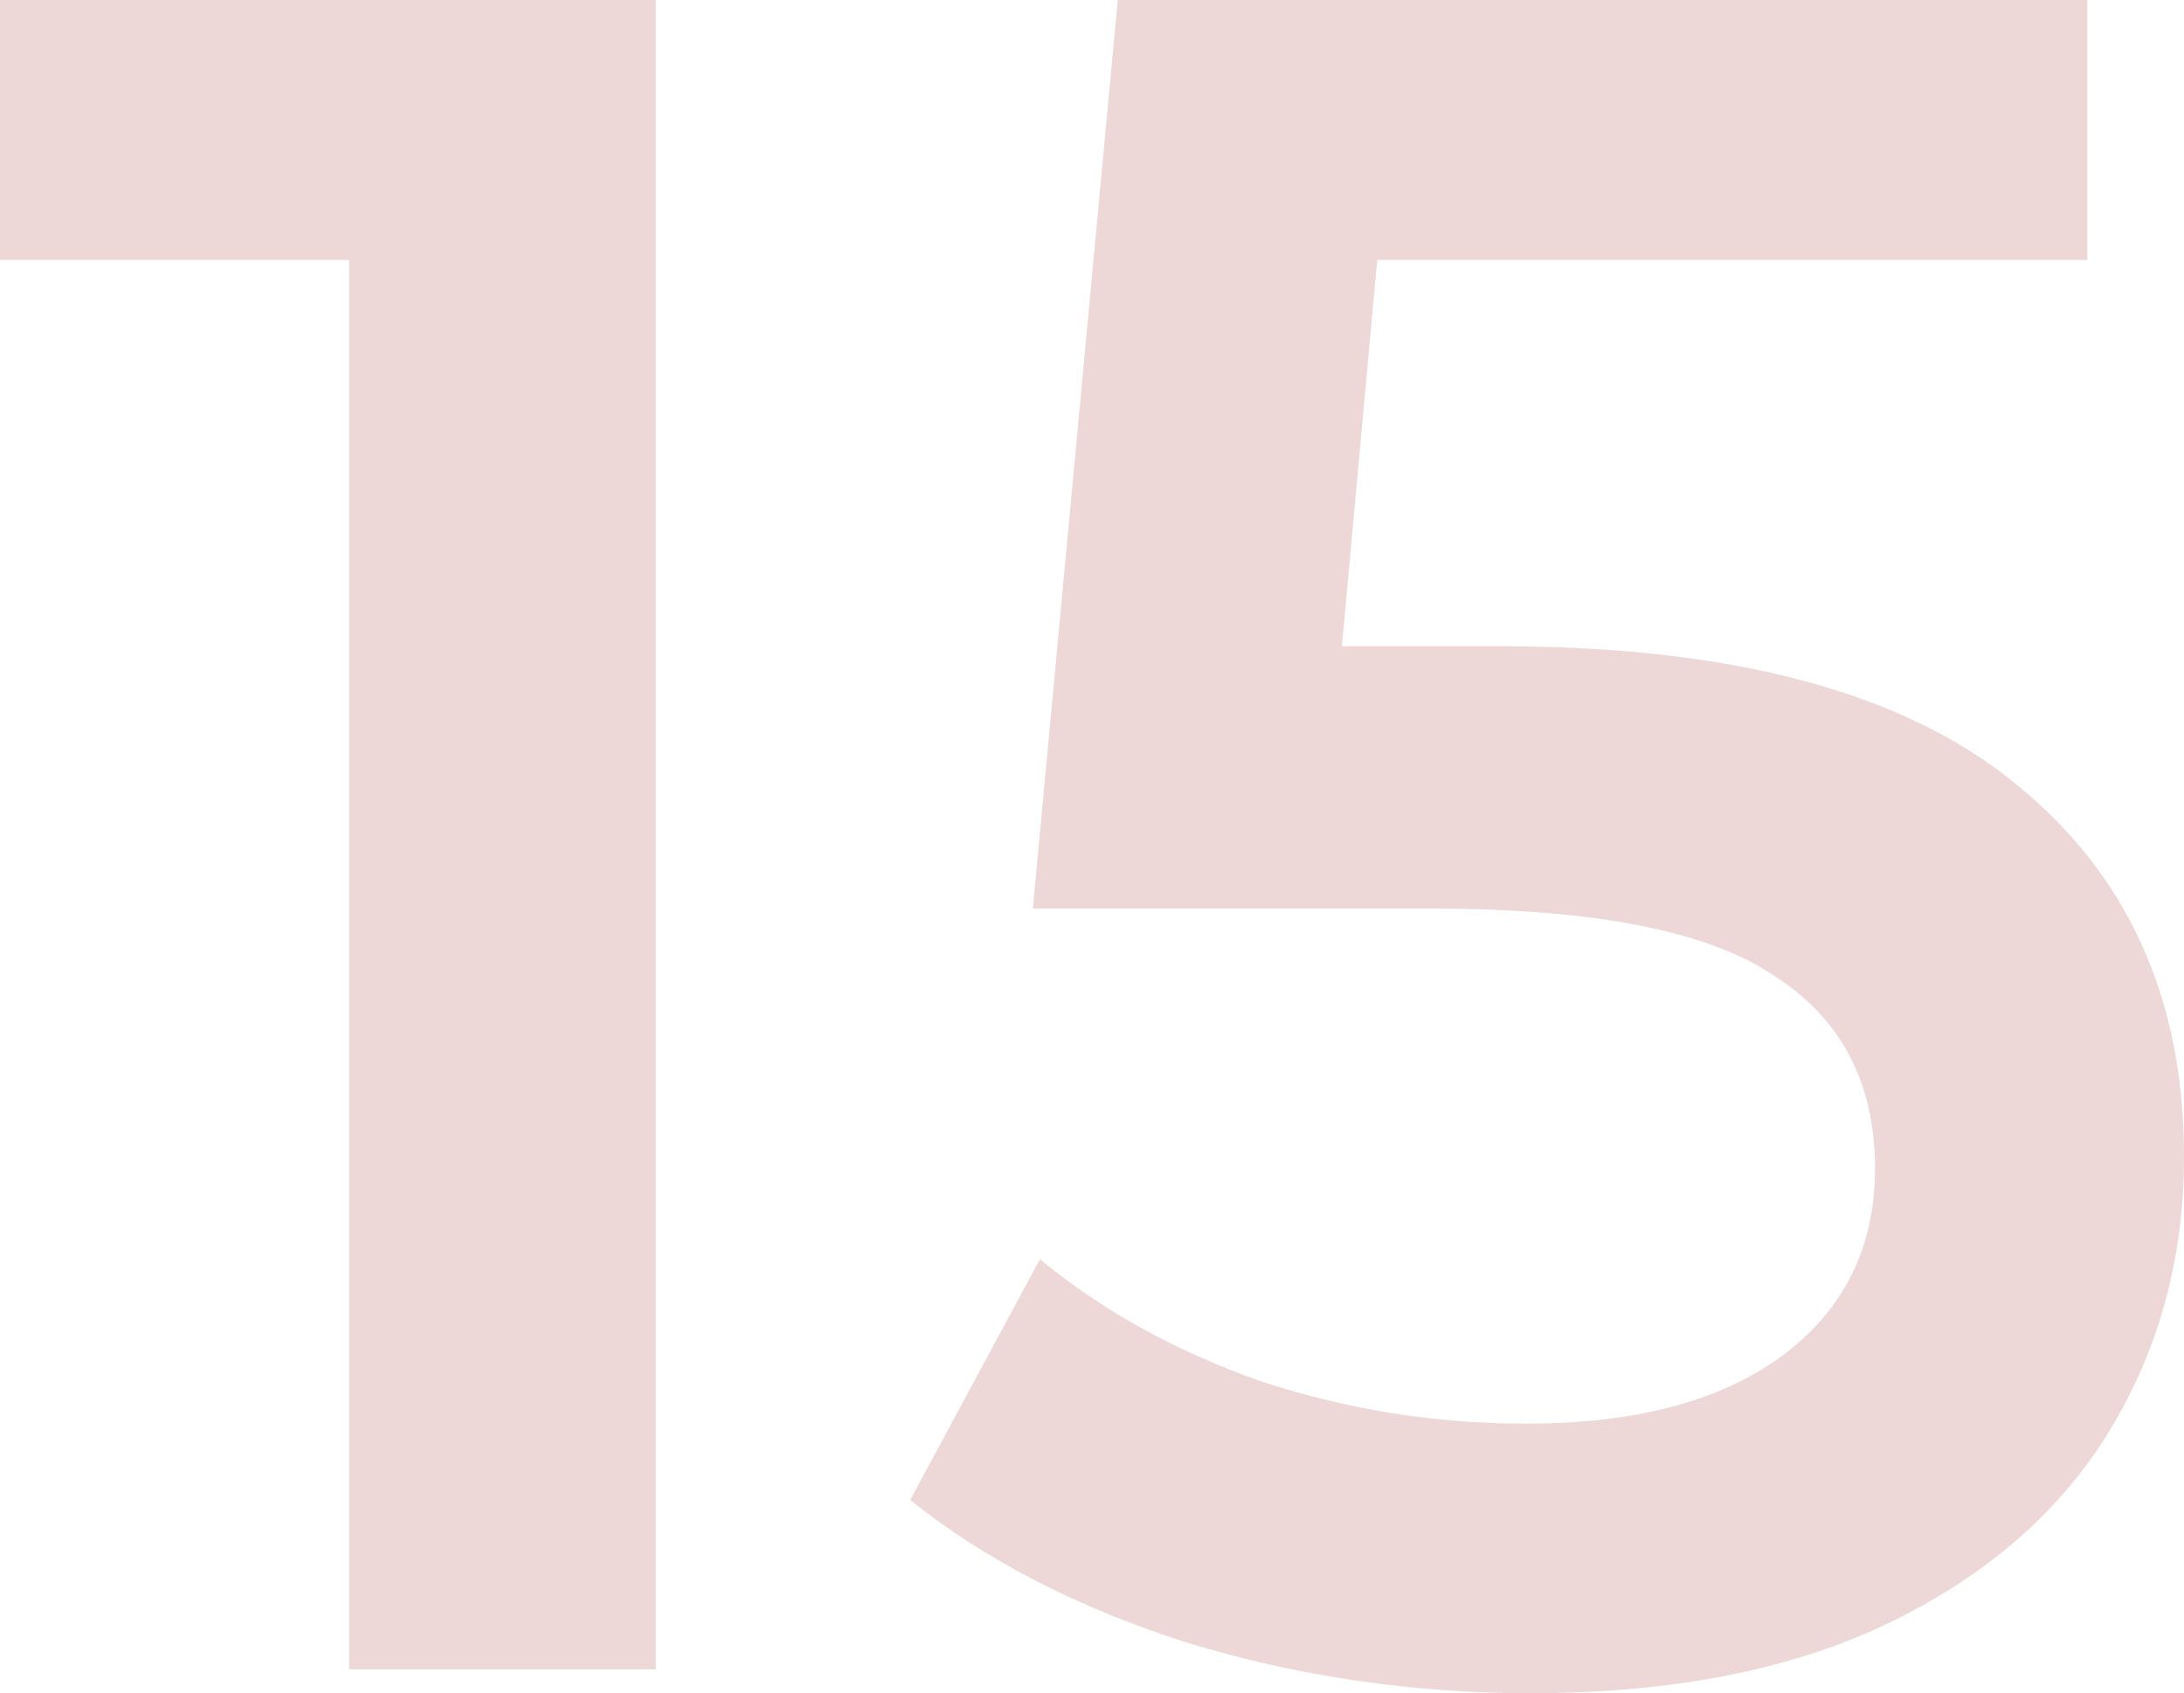
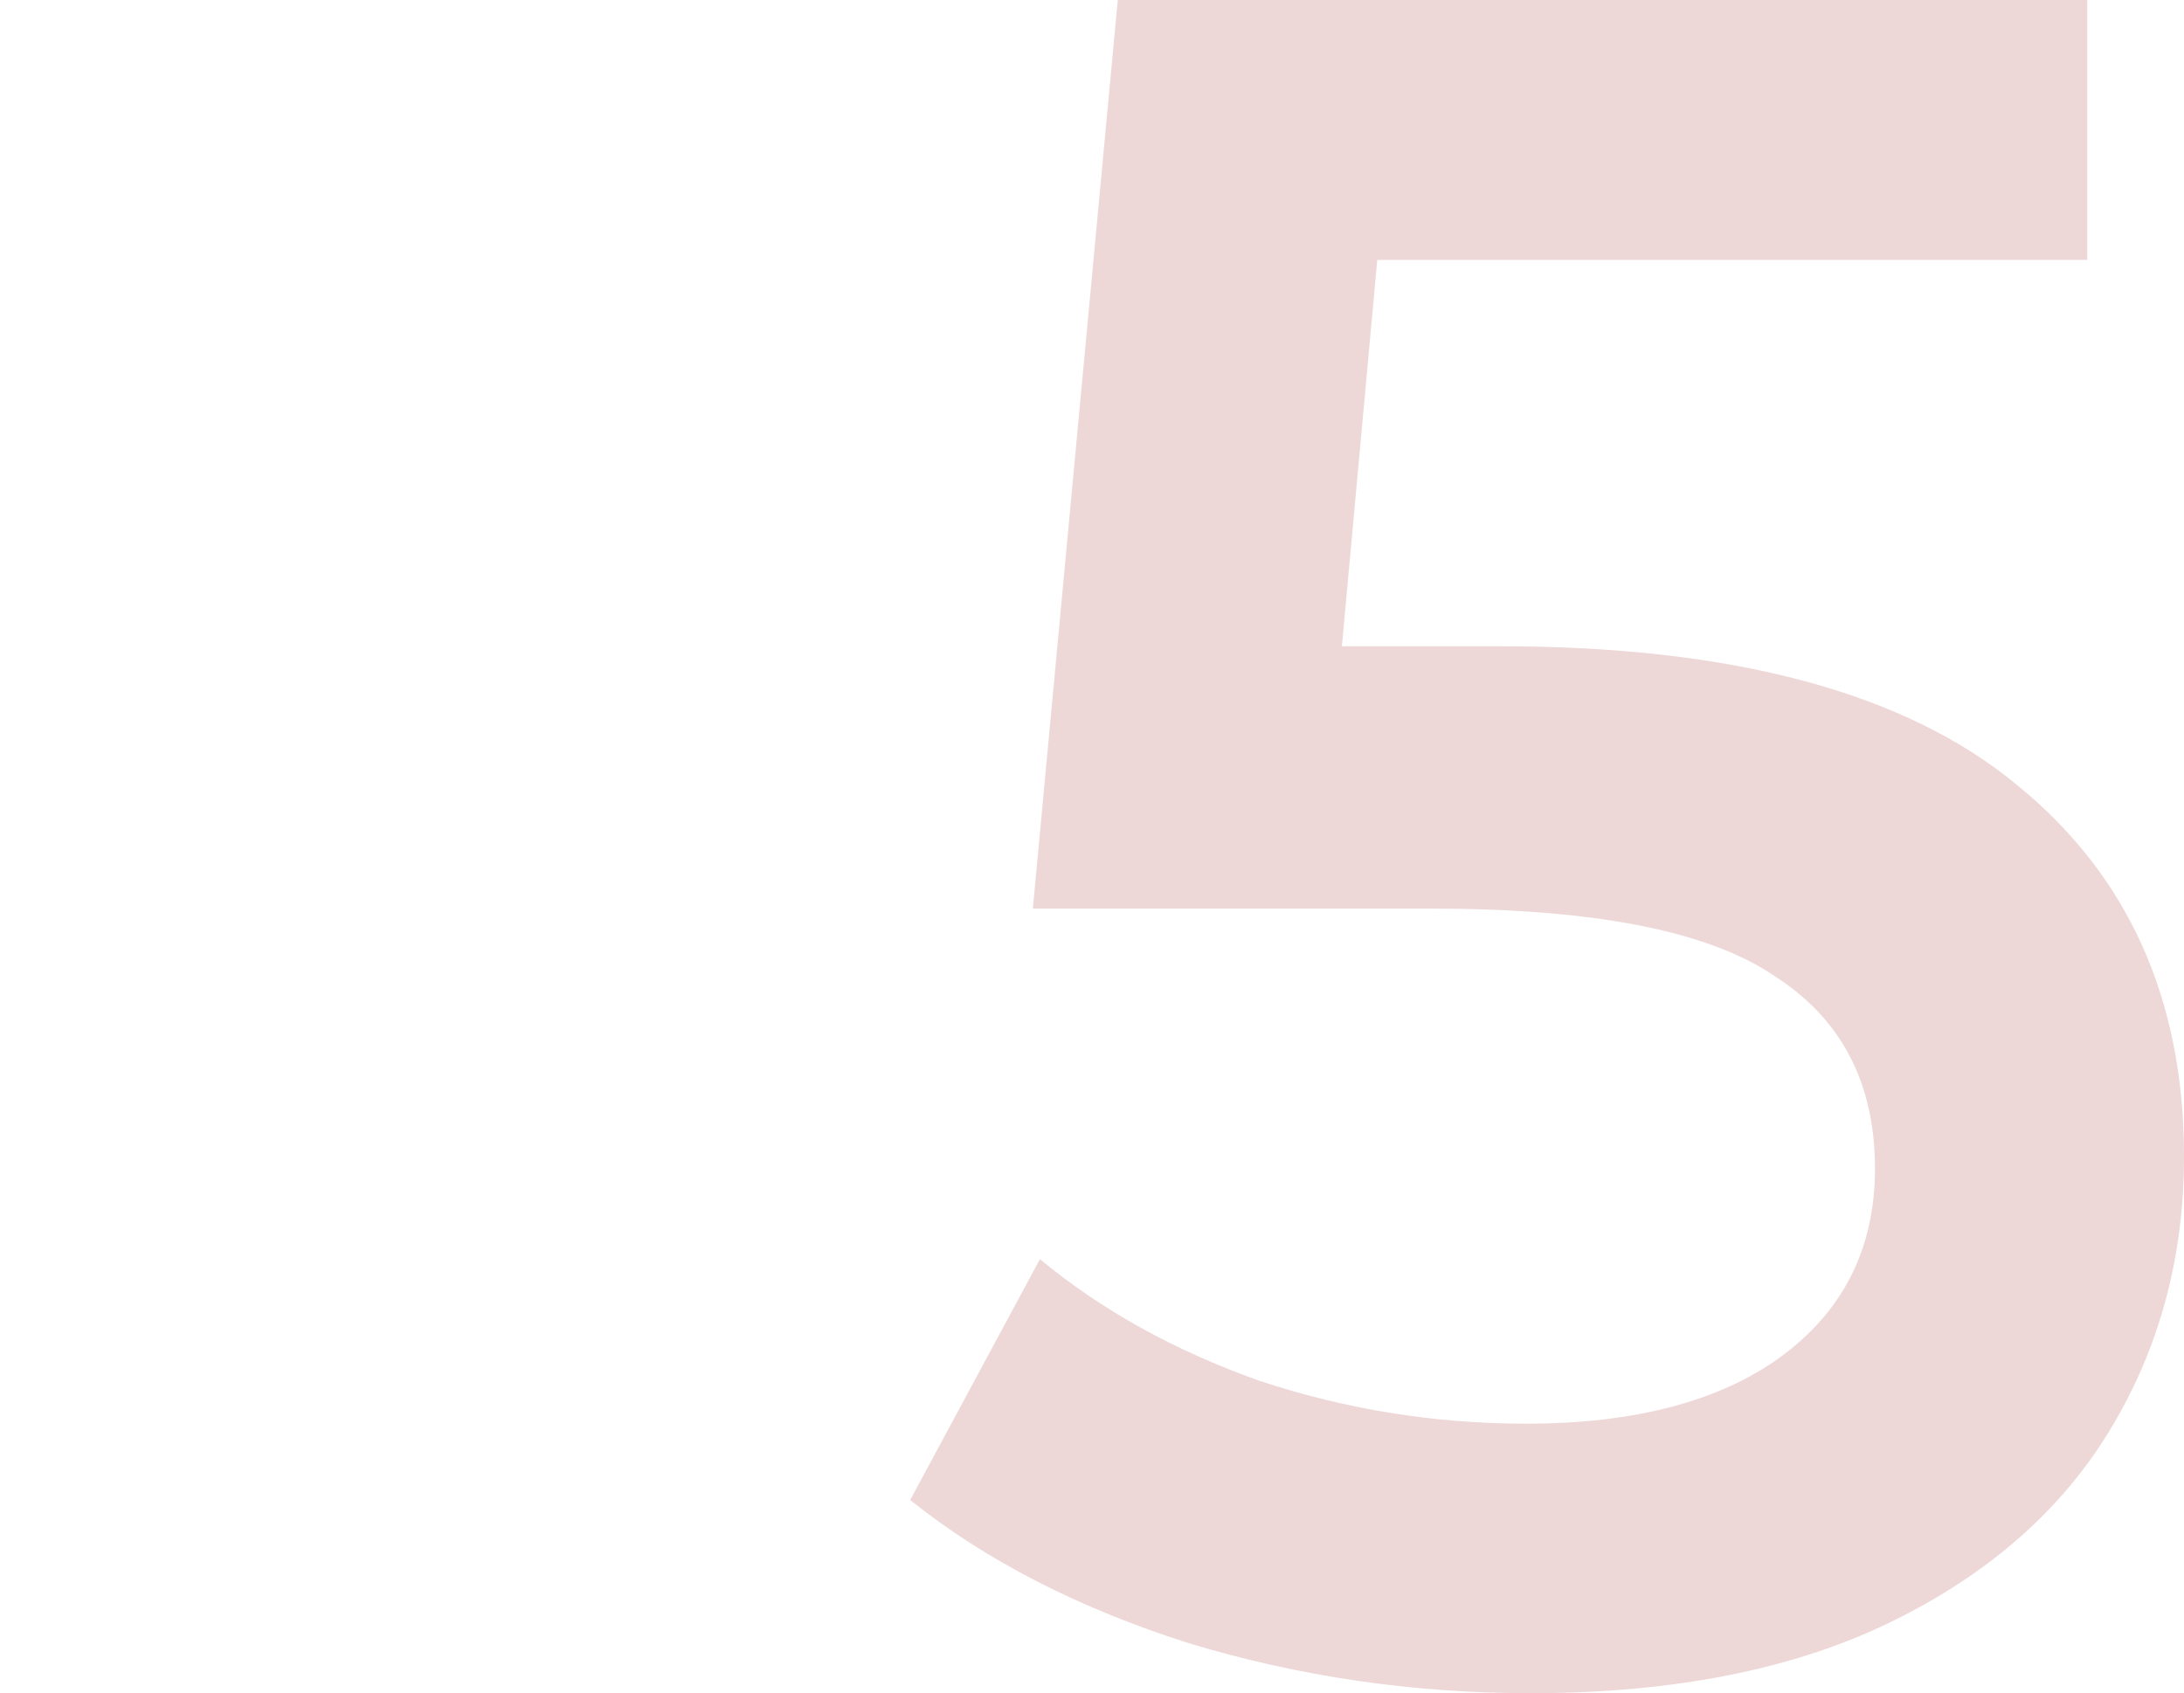
<svg xmlns="http://www.w3.org/2000/svg" width="356" height="276" viewBox="0 0 356 276" fill="none">
-   <path d="M106.893 0V272.113H56.907V42.372H0V0H106.893Z" fill="#DCB1B1" fill-opacity="0.5" />
  <path d="M244.493 105.346C282.431 105.346 310.5 112.862 328.7 127.893C346.9 142.665 356 162.879 356 188.535C356 204.862 352.027 219.634 344.08 232.851C336.134 246.068 324.214 256.563 308.321 264.338C292.428 272.113 272.818 276 249.491 276C230.266 276 211.681 273.279 193.738 267.837C175.794 262.135 160.67 254.361 148.366 244.513L169.514 205.251C179.511 213.544 191.431 220.152 205.273 225.076C219.372 229.741 233.855 232.073 248.722 232.073C266.41 232.073 280.252 228.445 290.249 221.189C300.503 213.673 305.63 203.437 305.63 190.479C305.63 176.485 300.118 165.989 289.096 158.992C278.329 151.735 259.745 148.107 233.342 148.107H168.36L182.203 0H340.235V42.372H224.498L218.731 105.346H244.493Z" fill="#DCB1B1" fill-opacity="0.5" />
</svg>